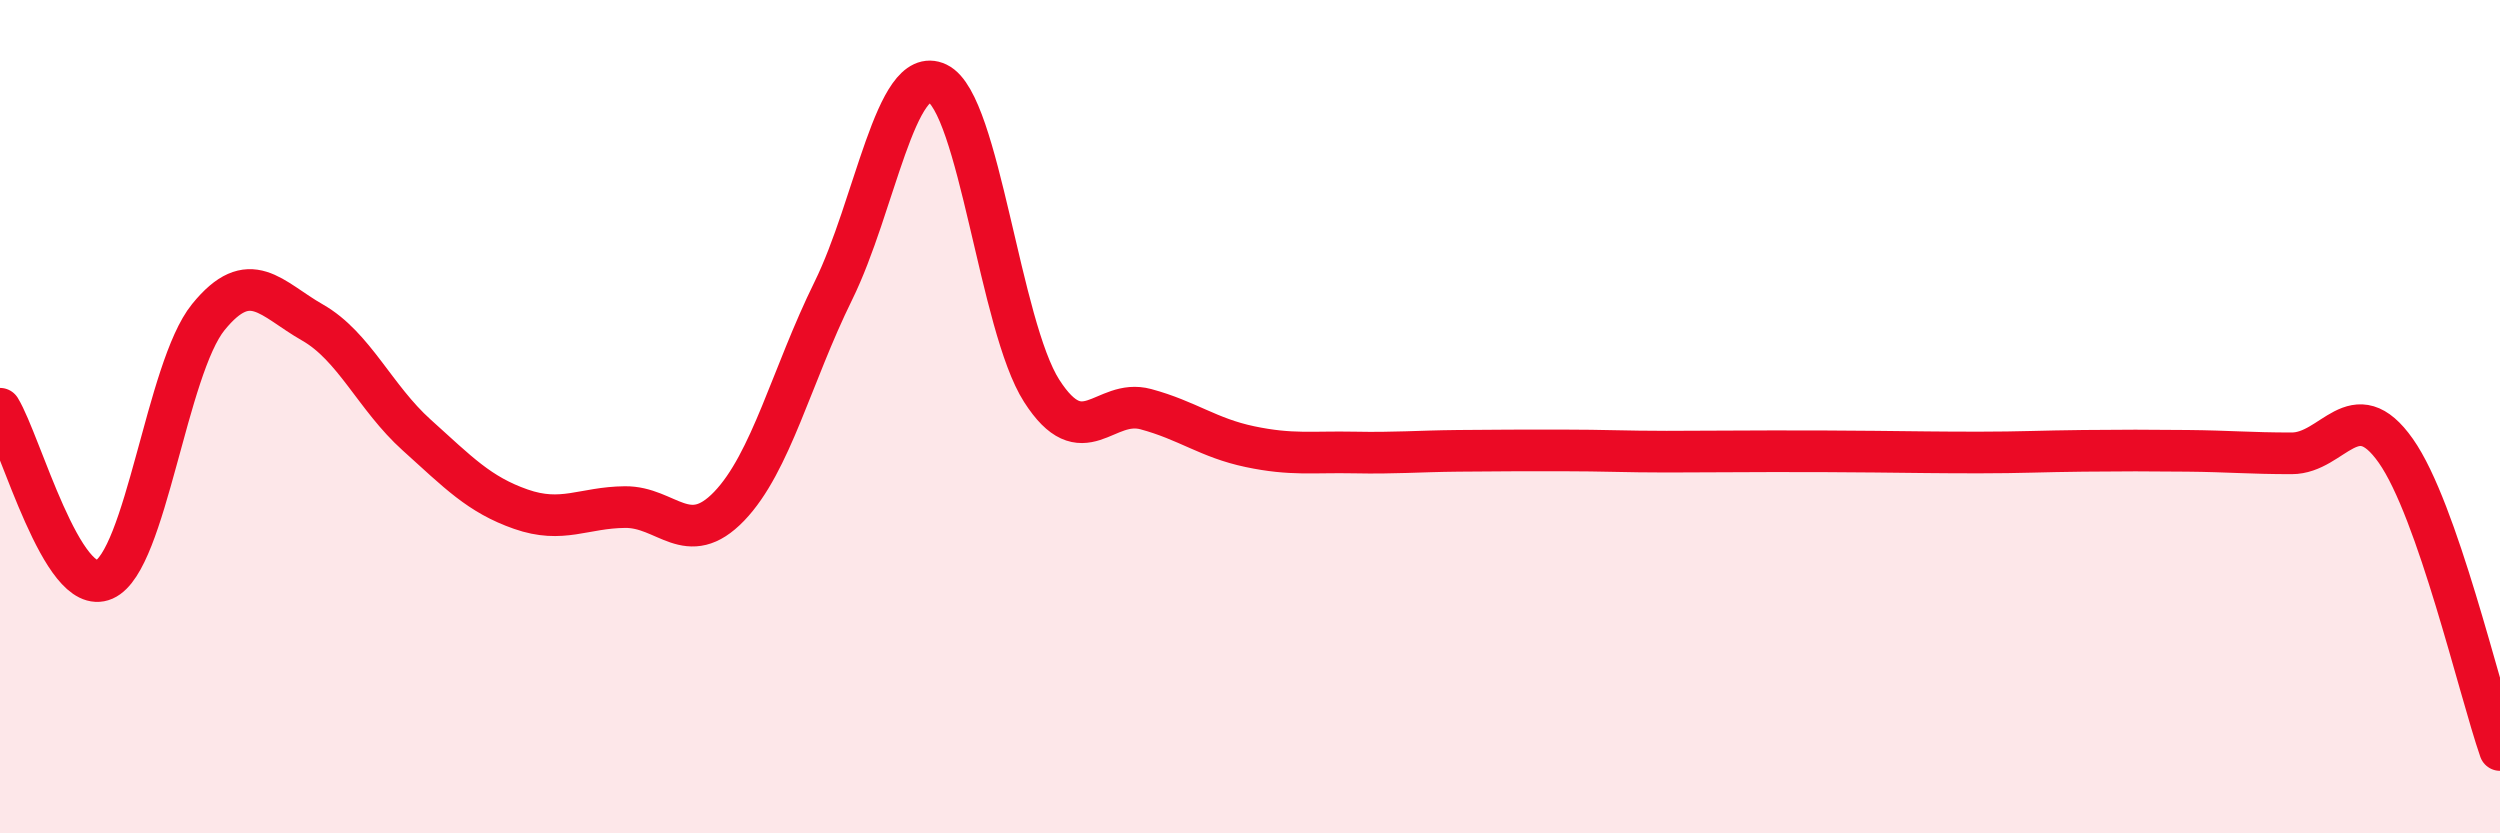
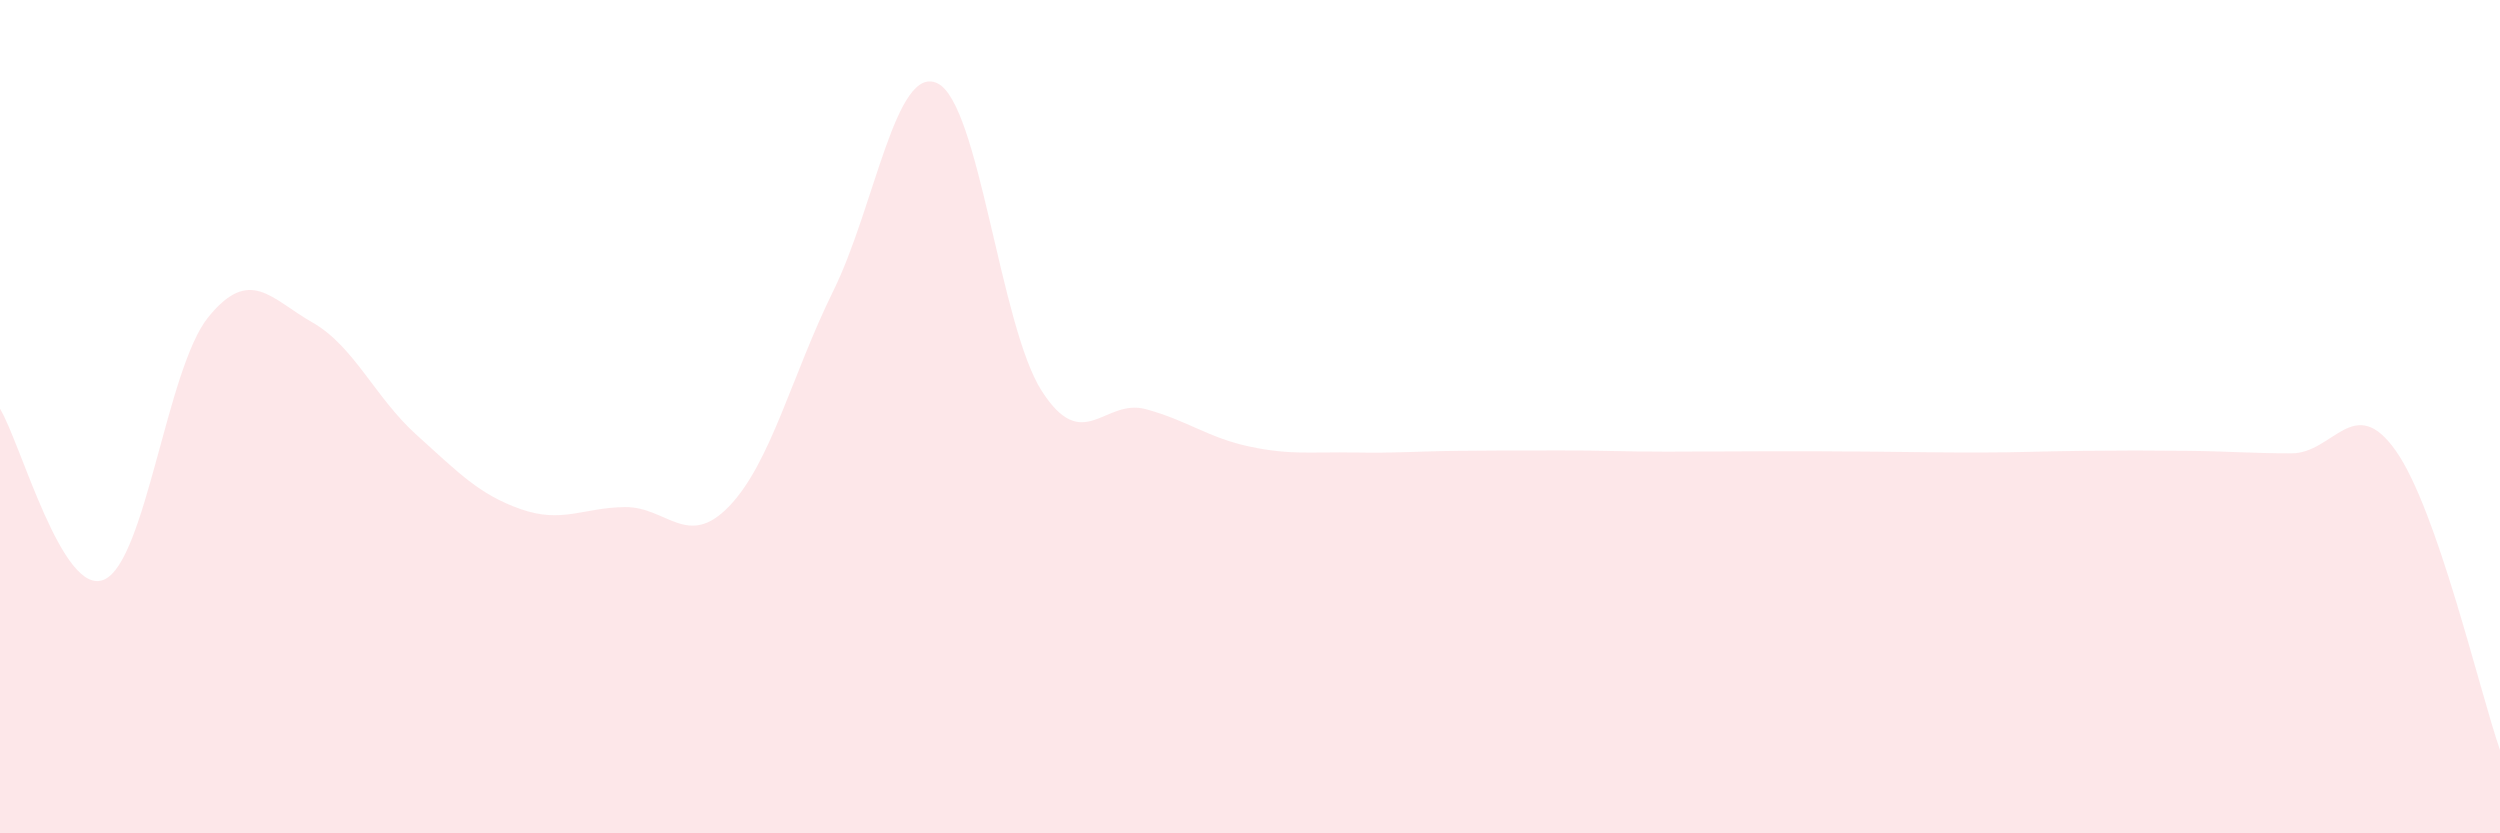
<svg xmlns="http://www.w3.org/2000/svg" width="60" height="20" viewBox="0 0 60 20">
  <path d="M 0,9.81 C 0.5,10.63 1.5,14.35 2.5,13.91 C 3.5,13.47 4,8.84 5,7.61 C 6,6.38 6.5,7.17 7.5,7.74 C 8.5,8.31 9,9.54 10,10.44 C 11,11.34 11.5,11.87 12.5,12.22 C 13.5,12.57 14,12.18 15,12.17 C 16,12.16 16.5,13.19 17.5,12.15 C 18.5,11.11 19,9.01 20,6.98 C 21,4.95 21.5,1.52 22.5,2 C 23.5,2.48 24,7.82 25,9.38 C 26,10.94 26.5,9.55 27.5,9.82 C 28.5,10.09 29,10.51 30,10.72 C 31,10.93 31.5,10.84 32.5,10.86 C 33.5,10.88 34,10.83 35,10.82 C 36,10.81 36.5,10.81 37.5,10.81 C 38.5,10.81 39,10.84 40,10.84 C 41,10.84 41.5,10.83 42.5,10.83 C 43.5,10.83 44,10.83 45,10.84 C 46,10.85 46.5,10.86 47.5,10.86 C 48.5,10.86 49,10.83 50,10.82 C 51,10.81 51.5,10.81 52.5,10.82 C 53.5,10.83 54,10.88 55,10.88 C 56,10.88 56.5,9.4 57.5,10.82 C 58.5,12.24 59.5,16.56 60,18L60 20L0 20Z" fill="#EB0A25" opacity="0.1" stroke-linecap="round" stroke-linejoin="round" />
-   <path d="M 0,9.81 C 0.5,10.63 1.5,14.35 2.5,13.91 C 3.5,13.47 4,8.84 5,7.61 C 6,6.38 6.5,7.17 7.5,7.74 C 8.5,8.31 9,9.54 10,10.44 C 11,11.34 11.5,11.87 12.5,12.22 C 13.5,12.57 14,12.18 15,12.17 C 16,12.16 16.5,13.19 17.5,12.15 C 18.5,11.11 19,9.01 20,6.98 C 21,4.95 21.5,1.52 22.5,2 C 23.5,2.48 24,7.82 25,9.38 C 26,10.94 26.5,9.55 27.5,9.82 C 28.5,10.09 29,10.51 30,10.72 C 31,10.93 31.5,10.84 32.5,10.86 C 33.5,10.88 34,10.83 35,10.82 C 36,10.81 36.5,10.81 37.5,10.81 C 38.5,10.81 39,10.84 40,10.84 C 41,10.84 41.5,10.83 42.5,10.83 C 43.5,10.83 44,10.83 45,10.84 C 46,10.85 46.5,10.86 47.5,10.86 C 48.5,10.86 49,10.83 50,10.82 C 51,10.81 51.5,10.81 52.5,10.82 C 53.5,10.83 54,10.88 55,10.88 C 56,10.88 56.5,9.4 57.5,10.82 C 58.5,12.24 59.5,16.56 60,18" stroke="#EB0A25" stroke-width="1" fill="none" stroke-linecap="round" stroke-linejoin="round" />
</svg>